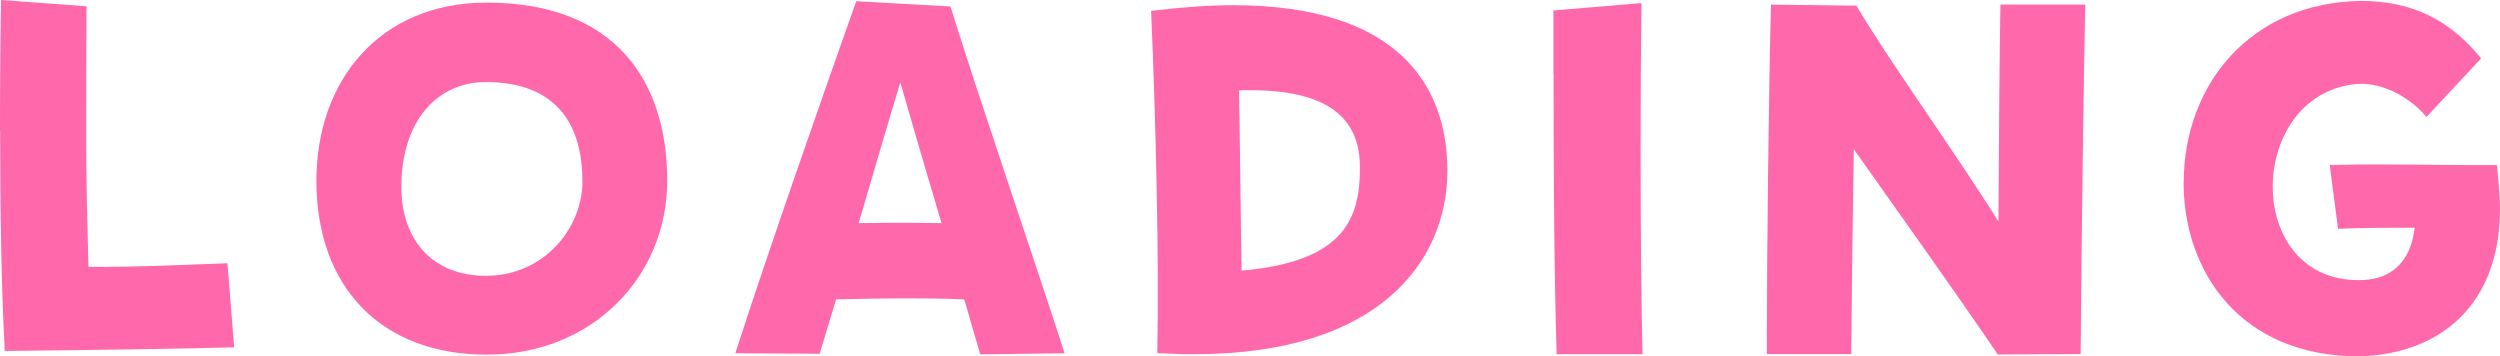
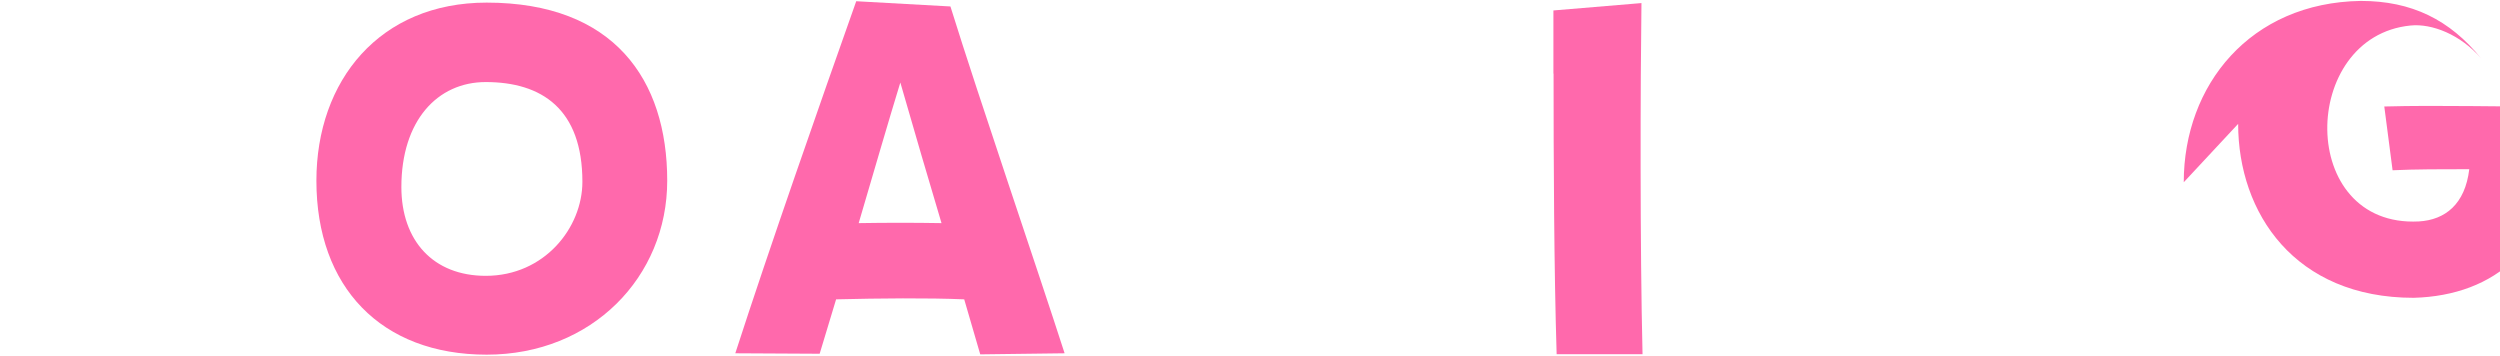
<svg xmlns="http://www.w3.org/2000/svg" id="_レイヤー_2" viewBox="0 0 162.69 23.19">
  <defs>
    <style>.cls-1{fill:#ff69ac;stroke-width:0px;}</style>
  </defs>
  <g id="_レイヤー_1-2">
-     <path class="cls-1" d="M0,8.5C0,5.07.03,1.97.07,0l5.56.41c-.03,8.53-.07,9.72.13,16.96,3.52,0,5.32-.1,9.04-.24l.44,5.47c-3.68.1-6.36.14-14.93.24-.23-4.22-.3-9.62-.3-14.35Z" />
    <path class="cls-1" d="M20.59,11.76C20.59,5.24,24.71.17,31.67.17c8.27,0,11.75,5,11.75,11.59,0,6.26-4.89,11.32-11.75,11.32s-11.08-4.39-11.08-11.32ZM37.9,11.83c0-4.73-2.64-6.49-6.29-6.49-3.15,0-5.49,2.52-5.49,6.83,0,3.5,2.08,5.78,5.49,5.78,3.82,0,6.29-3.13,6.29-6.12Z" />
    <path class="cls-1" d="M62.75,19.48c-2.41-.1-5.46-.07-8.34,0-.37,1.22-.74,2.45-1.07,3.54l-5.49-.03c2.21-6.83,5.52-16.28,7.87-22.91l6.13.34c1.88,6.05,5.66,17.07,7.43,22.57l-5.49.07c-.3-1.05-.67-2.28-1.04-3.57ZM55.88,14.52c1.81-.03,3.62-.03,5.39,0-.84-2.82-1.74-5.88-2.68-9.15-.74,2.41-1.71,5.75-2.71,9.15Z" />
-     <path class="cls-1" d="M74.9.71c1.98-.24,3.75-.37,5.36-.37,10.51,0,13.93,5.03,13.93,10.78s-4.29,11.93-16.47,11.93c-.77,0-1.57-.03-2.41-.07.13-5.88-.1-15.37-.4-22.27ZM80.63,5.88c.07,3.74.1,7.82.17,11.73,6.7-.58,7.7-3.4,7.7-6.7s-2.14-5.2-7.87-5.03Z" />
    <path class="cls-1" d="M101.09,4.79V.68l5.73-.48c-.07,5.13-.1,15.88.07,22.85h-5.59c-.17-5.51-.2-12.71-.2-18.26Z" />
-     <path class="cls-1" d="M114.98,21.79c0-5.07.13-16.45.27-21.49l5.56.07c2.01,3.43,6.23,9.25,9.24,14.04.03-5.1.07-10.91.13-14.11h5.52c-.1,4.76-.23,14.11-.3,22.74l-5.39.03c-3.15-4.62-6.23-8.91-9.37-13.36-.07,4.15-.13,8.81-.17,13.33h-5.49v-1.26Z" />
-     <path class="cls-1" d="M142.11,11.86c0-6.32,4.32-11.69,11.52-11.8,3.31,0,5.79,1.22,7.83,3.74l-3.55,3.81c-1.34-1.56-3.21-2.28-4.59-2.14-7.23.71-7.4,13.16.54,12.75,1.71-.1,3.01-1.12,3.28-3.4-1.74,0-3.52,0-4.99.07l-.54-4.15c3.55-.1,7.97.03,10.88,0,.13,1.29.2,2.21.2,2.86,0,6.19-3.85,9.45-9.17,9.59-7.73,0-11.42-5.51-11.42-11.32Z" />
+     <path class="cls-1" d="M142.11,11.86c0-6.32,4.32-11.69,11.52-11.8,3.31,0,5.79,1.22,7.83,3.74c-1.34-1.56-3.21-2.28-4.59-2.14-7.23.71-7.4,13.16.54,12.75,1.71-.1,3.01-1.12,3.28-3.4-1.74,0-3.52,0-4.99.07l-.54-4.15c3.55-.1,7.97.03,10.88,0,.13,1.29.2,2.21.2,2.86,0,6.19-3.85,9.45-9.17,9.59-7.73,0-11.42-5.51-11.42-11.32Z" />
  </g>
</svg>